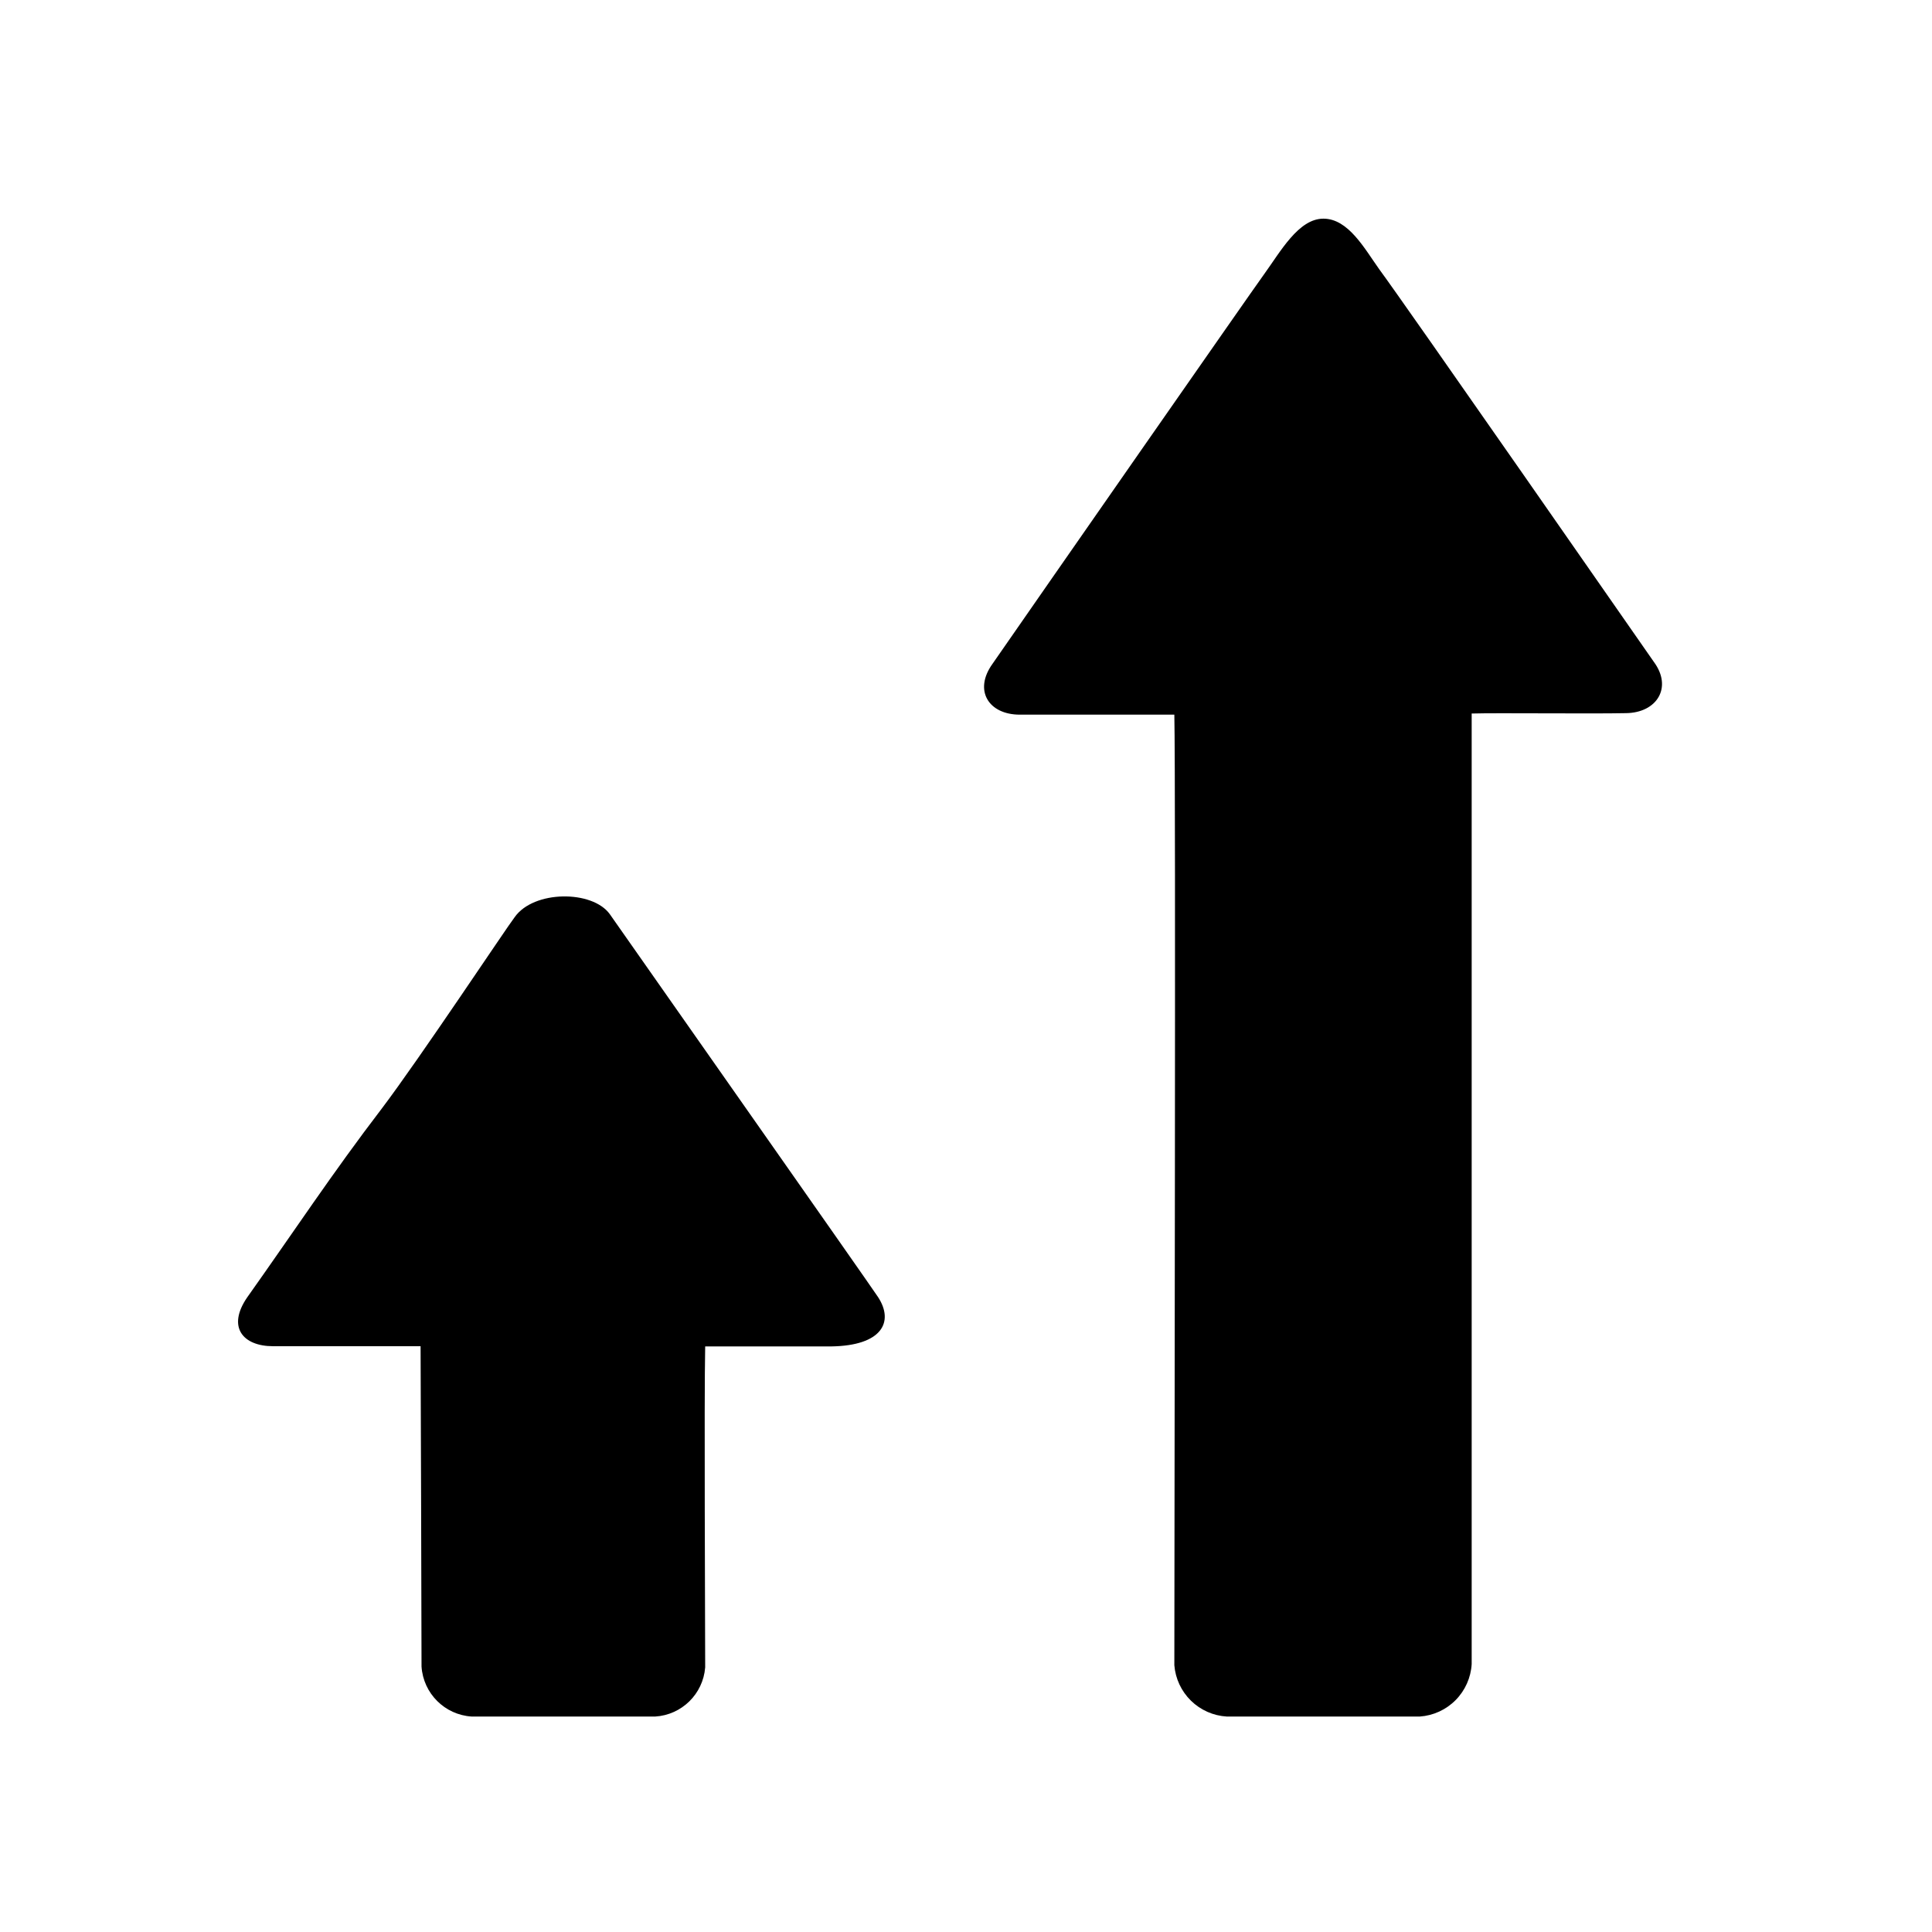
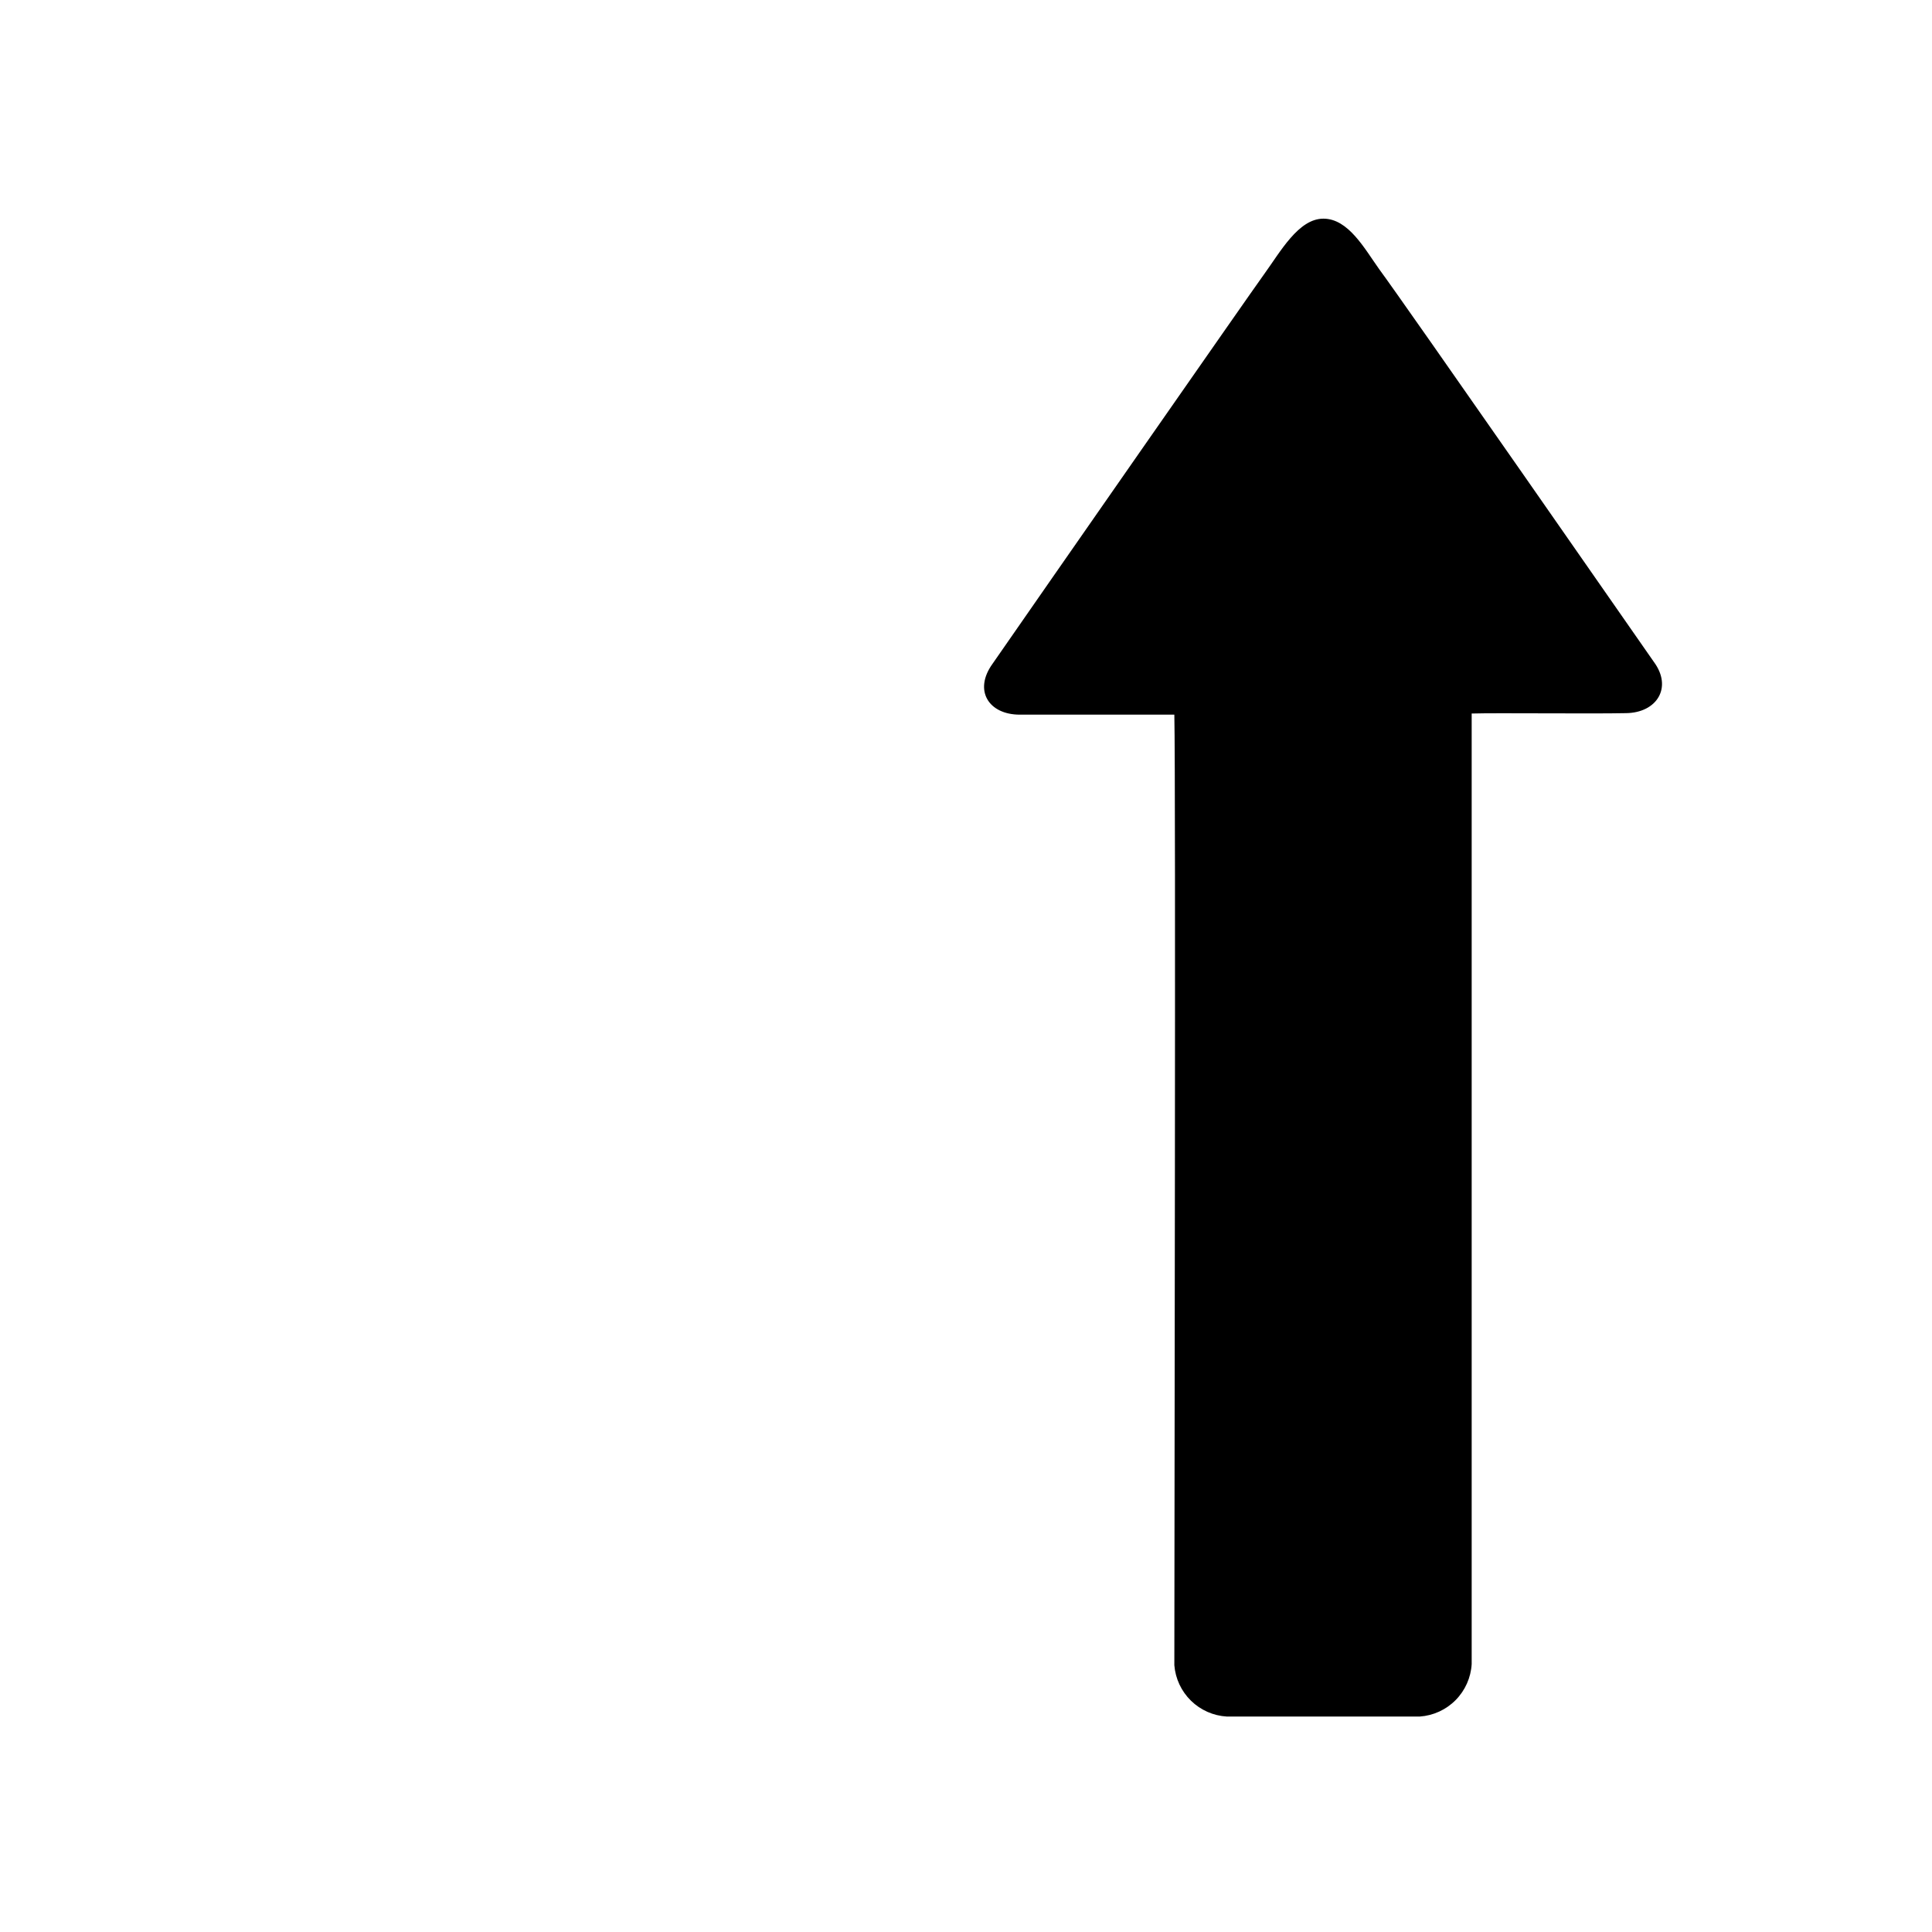
<svg xmlns="http://www.w3.org/2000/svg" fill="#000000" width="800px" height="800px" version="1.1" viewBox="144 144 512 512">
  <g>
    <path d="m534.01 333.09v251.91-0.004c-0.211 3.594-1.723 6.988-4.254 9.547-2.531 2.559-5.91 4.109-9.5 4.359h-51.137c-3.57-0.207-6.941-1.699-9.5-4.199-2.555-2.5-4.121-5.84-4.406-9.402 0-33.957 0.402-233.36 0-251.91h-40.961c-8.211 0-12.344-6.398-7.203-13.504 12.145-17.531 68.52-98.492 71.996-103.28 4.281-5.894 9.07-14.66 15.668-14.66 6.602 0 10.883 7.91 14.762 13.352 6.398 8.613 71.34 102.02 72.801 104.09 5.039 6.801 0.805 13.504-7.356 13.602-9.523 0.203-34.258-0.102-40.91 0.102z" />
-     <path d="m255.46 500.76h-39.094c-7.961 0-12.293-5.039-6.852-12.949 12.09-17.027 22.773-33.199 35.621-49.977 10.078-13.301 33.25-48.215 35.266-50.785 5.039-7.152 20.555-7.203 25.191-0.805 2.672 3.879 69.121 98.445 71.086 101.47 4.332 6.602 1.059 12.898-12.344 13.098h-33.453c-0.301 14.055 0 72.953 0 85.094l-0.004-0.004c-0.562 7.031-6.211 12.57-13.25 13h-48.617c-7.137-0.441-12.832-6.117-13.301-13.25-0.051-23.477-0.152-60.961-0.25-84.891z" />
  </g>
</svg>